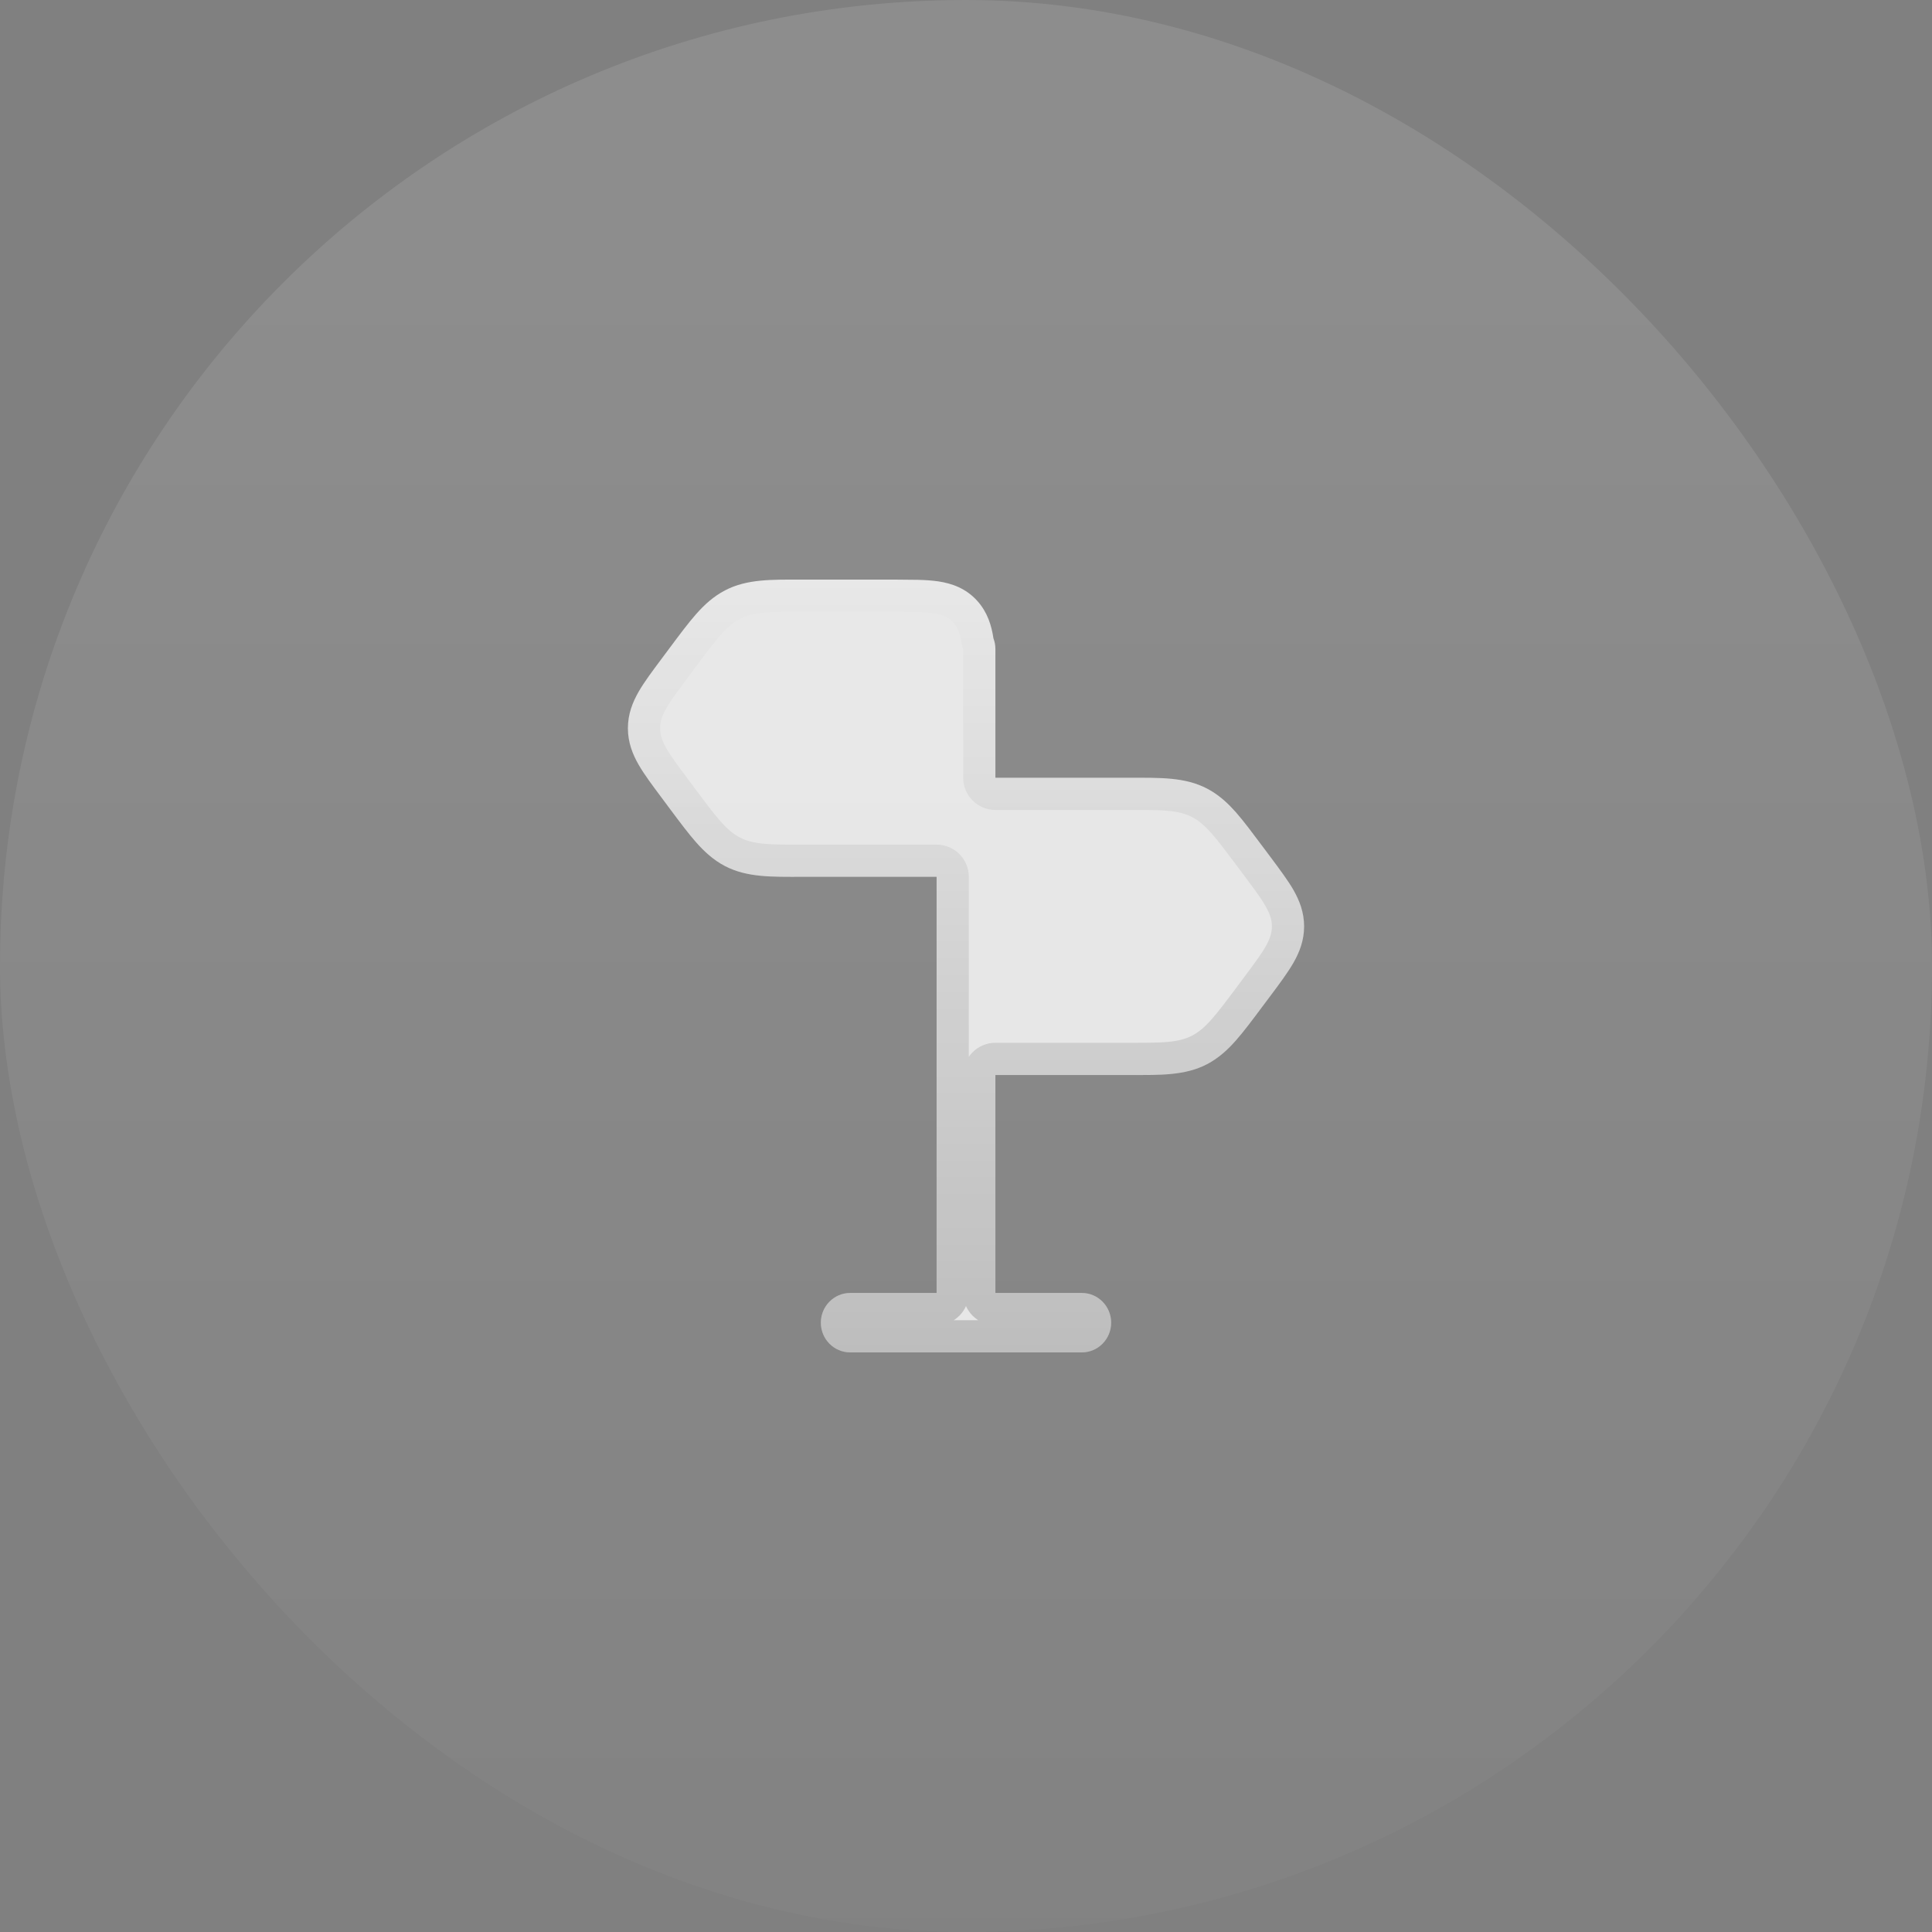
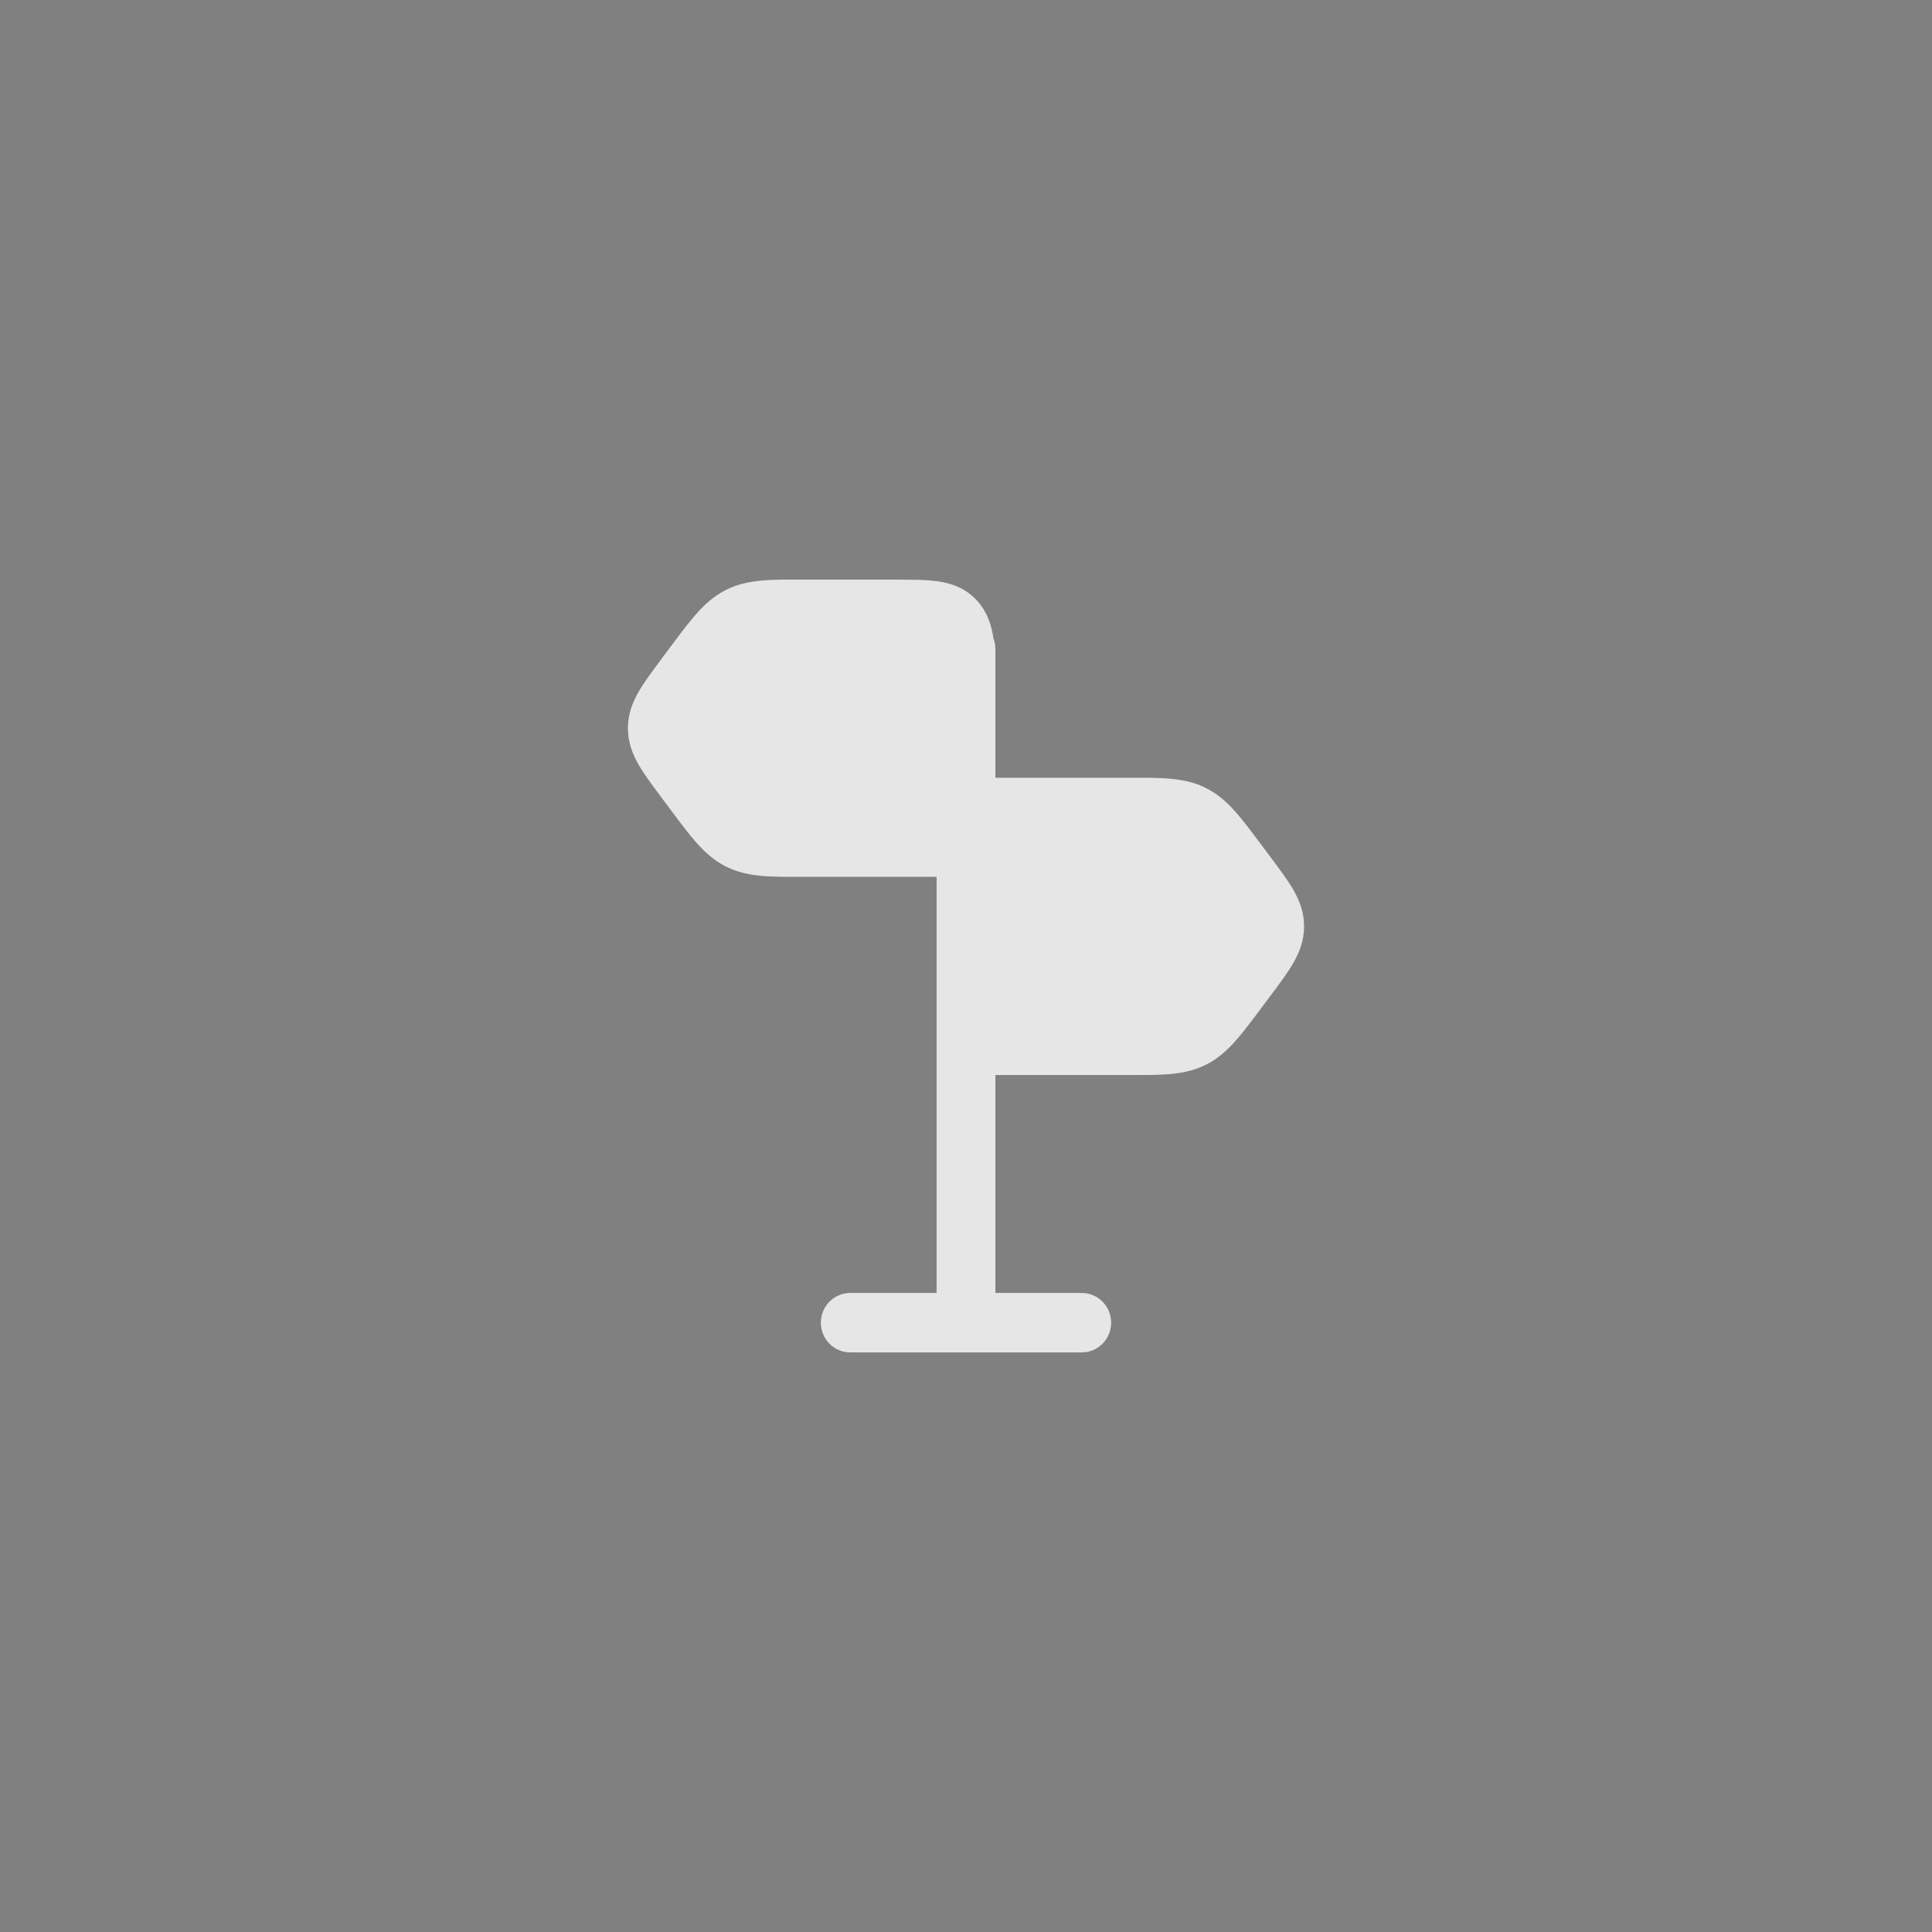
<svg xmlns="http://www.w3.org/2000/svg" width="60" height="60" viewBox="0 0 60 60" fill="none">
  <rect x="0" y="0" width="60" height="60" fill="#808080" stroke="none" />
-   <rect width="60" height="60" rx="30" fill="url(#paint0_linear_3145_47421)" fill-opacity="0.1" />
  <path d="M28.508 18.007C28.735 18.013 28.948 18.027 29.14 18.055C29.558 18.118 30 18.269 30.354 18.665C30.669 19.017 30.794 19.43 30.852 19.823C30.891 19.926 30.913 20.037 30.913 20.154V24.154H35.099C36.023 24.154 36.799 24.13 37.486 24.49L37.616 24.563C37.912 24.741 38.153 24.968 38.38 25.224C38.504 25.365 38.634 25.527 38.772 25.706L39.215 26.293L39.473 26.638C39.74 26.997 39.99 27.33 40.165 27.632C40.352 27.958 40.5 28.327 40.5 28.77C40.5 29.213 40.352 29.581 40.165 29.906C39.99 30.209 39.741 30.543 39.473 30.902L39.215 31.246C38.899 31.669 38.629 32.032 38.38 32.314C38.121 32.607 37.843 32.862 37.486 33.049C36.799 33.408 36.023 33.385 35.099 33.385H30.913V40.154H33.595C34.099 40.154 34.508 40.567 34.508 41.077C34.508 41.587 34.099 42 33.595 42H26.405C25.901 42 25.492 41.587 25.492 41.077C25.492 40.567 25.901 40.154 26.405 40.154H29.087V27.231H24.901C23.977 27.231 23.201 27.255 22.514 26.896C22.157 26.709 21.878 26.453 21.619 26.16C21.37 25.878 21.101 25.516 20.785 25.093L20.528 24.747C20.26 24.389 20.01 24.055 19.835 23.752C19.648 23.427 19.5 23.059 19.5 22.616C19.5 22.172 19.648 21.805 19.835 21.479C20.01 21.176 20.26 20.843 20.528 20.484L20.785 20.139C21.101 19.715 21.37 19.353 21.619 19.071C21.878 18.778 22.157 18.523 22.514 18.336C23.201 17.976 23.977 18 24.901 18H27.796L28.508 18.007Z" fill="white" fill-opacity="0.8" />
-   <path d="M24.9 18.5H27.791L28.494 18.506V18.507C28.712 18.513 28.903 18.525 29.065 18.55C29.374 18.596 29.653 18.692 29.885 18.901L29.981 18.998C30.206 19.249 30.306 19.554 30.356 19.895C30.362 19.931 30.371 19.967 30.384 20.001C30.403 20.051 30.413 20.102 30.413 20.154V24.154C30.413 24.43 30.637 24.654 30.913 24.654H35.1C36.065 24.654 36.695 24.643 37.247 24.929L37.357 24.991H37.358C37.595 25.133 37.797 25.321 38.005 25.556C38.119 25.684 38.241 25.836 38.376 26.011L38.815 26.591V26.592L39.072 26.936C39.278 27.212 39.458 27.453 39.602 27.671L39.731 27.882C39.894 28.163 40 28.445 40 28.77C40 29.094 39.894 29.375 39.731 29.657C39.575 29.928 39.346 30.235 39.072 30.602L38.815 30.946V30.947C38.494 31.377 38.237 31.721 38.005 31.983C37.768 32.251 37.537 32.458 37.255 32.605C36.7 32.895 36.068 32.885 35.1 32.885H30.913C30.637 32.885 30.413 33.109 30.413 33.385V40.154C30.413 40.43 30.637 40.654 30.913 40.654H33.595C33.818 40.654 34.008 40.838 34.008 41.077C34.008 41.316 33.817 41.5 33.595 41.5H26.405C26.183 41.5 25.992 41.316 25.992 41.077C25.992 40.838 26.182 40.654 26.405 40.654H29.087C29.363 40.654 29.587 40.43 29.587 40.154V27.231C29.587 26.955 29.363 26.731 29.087 26.731H24.9C23.931 26.732 23.299 26.742 22.745 26.452C22.462 26.304 22.231 26.097 21.994 25.829C21.762 25.566 21.506 25.223 21.186 24.794H21.186L20.93 24.449L20.929 24.448C20.654 24.081 20.425 23.774 20.269 23.503C20.106 23.221 20 22.94 20 22.615C20 22.291 20.106 22.01 20.269 21.729C20.425 21.457 20.654 21.151 20.929 20.783L20.93 20.782L21.186 20.436L21.186 20.436C21.505 20.007 21.762 19.665 21.994 19.402C22.231 19.134 22.462 18.926 22.745 18.778C23.299 18.488 23.931 18.5 24.9 18.5Z" stroke="url(#paint1_linear_3145_47421)" stroke-opacity="0.3" stroke-linecap="round" stroke-linejoin="round" />
  <defs>
    <linearGradient id="paint0_linear_3145_47421" x1="10.844" y1="10.096" x2="10.844" y2="72.525" gradientUnits="userSpaceOnUse">
      <stop stop-color="white" />
      <stop offset="1" stop-color="white" stop-opacity="0.01" />
    </linearGradient>
    <linearGradient id="paint1_linear_3145_47421" x1="30" y1="18" x2="30" y2="42" gradientUnits="userSpaceOnUse">
      <stop stop-opacity="0" />
      <stop offset="1" stop-opacity="0.6" />
    </linearGradient>
  </defs>
</svg>